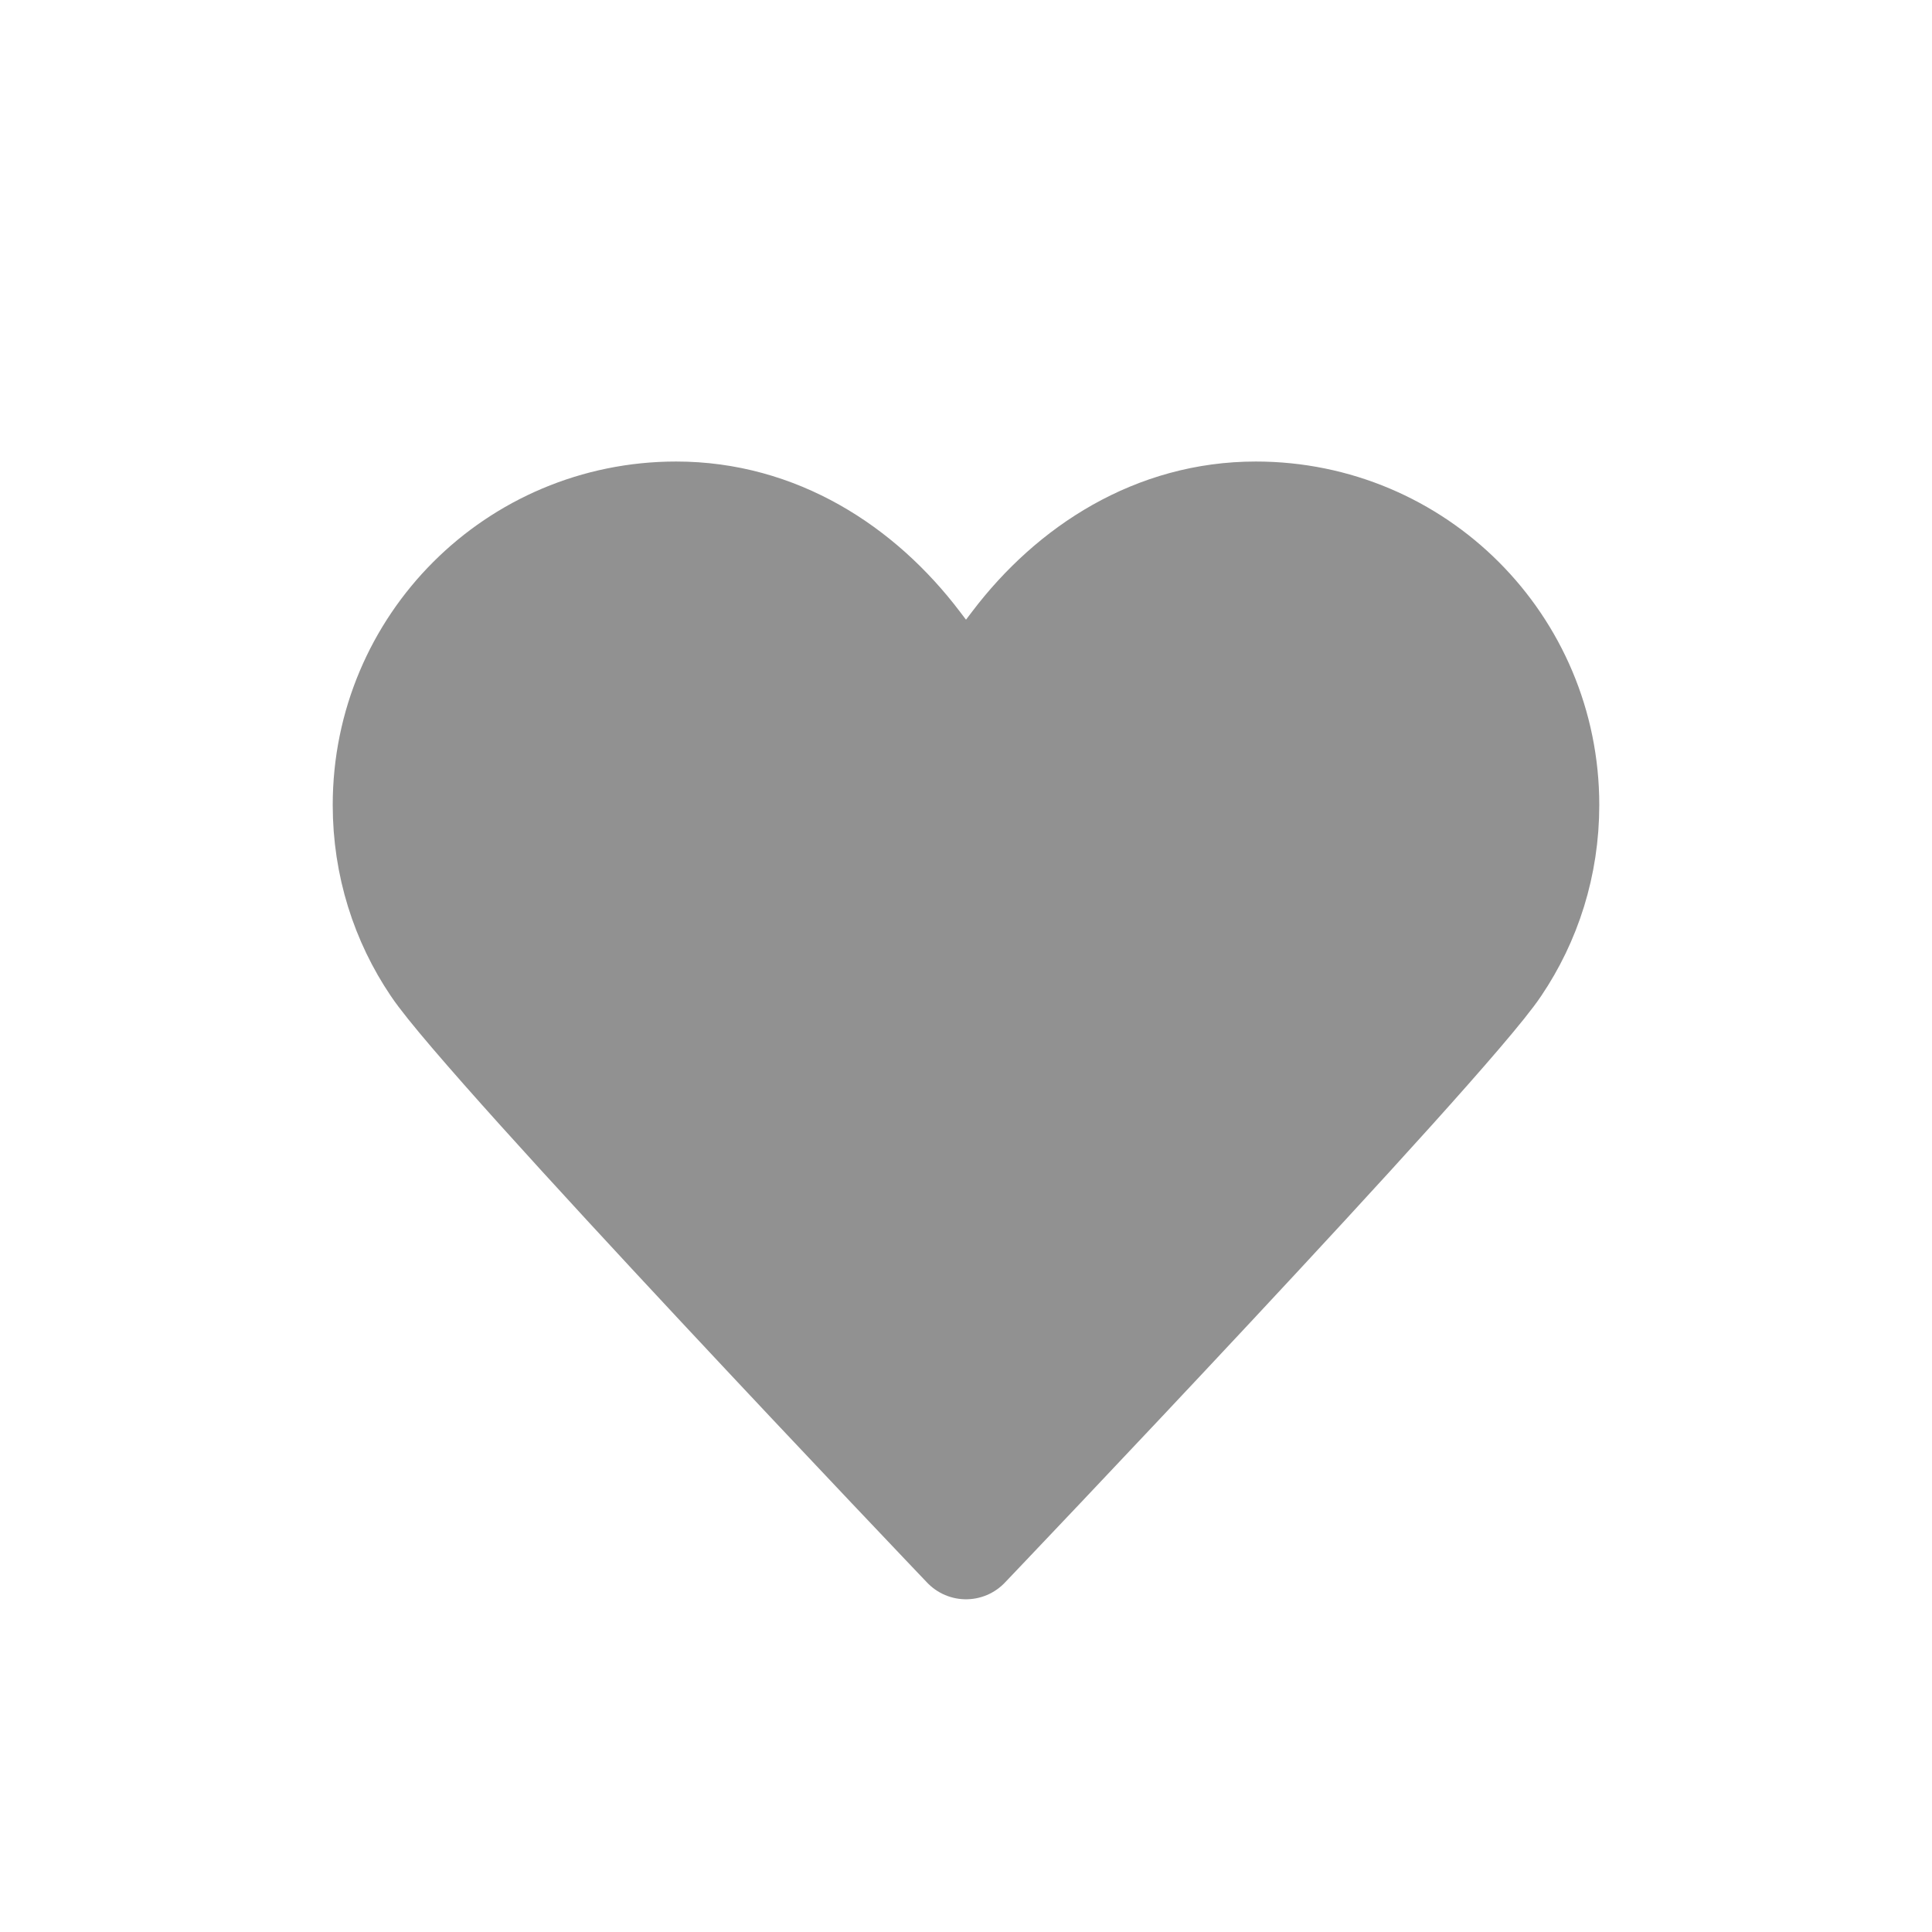
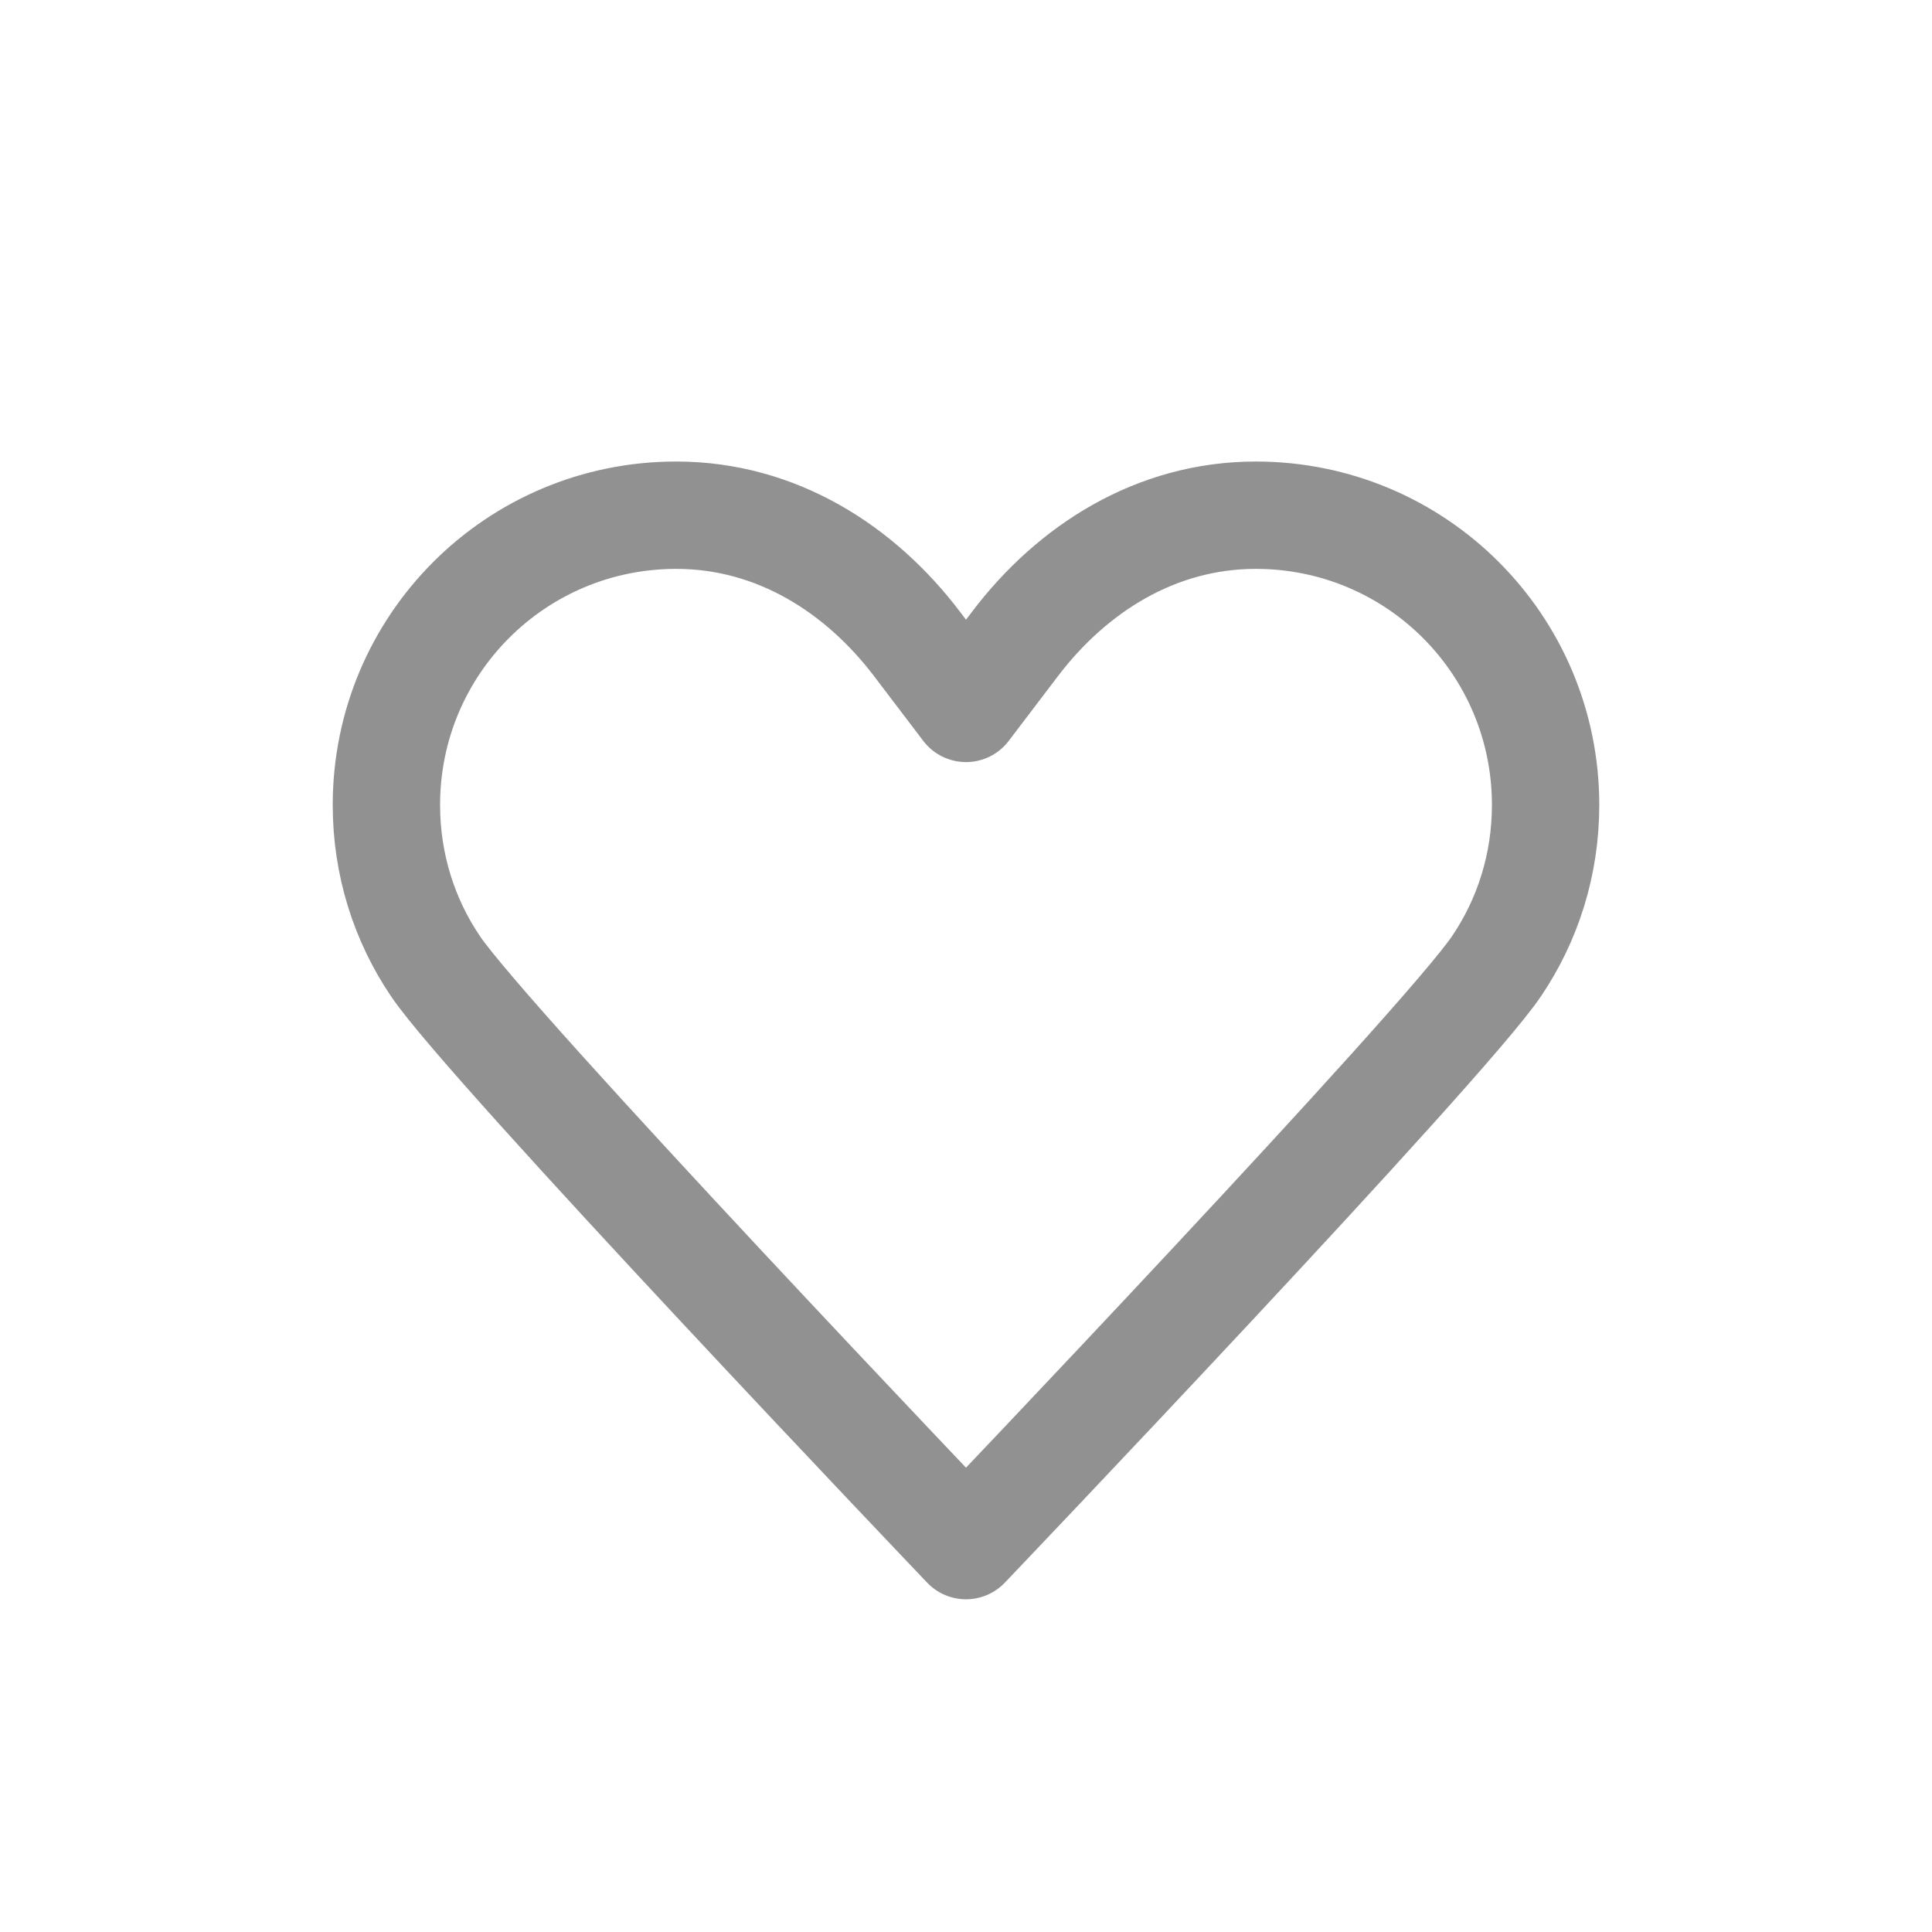
<svg xmlns="http://www.w3.org/2000/svg" width="30" height="30" viewBox="0 0 30 30" fill="none">
  <g id="icon_hummenu=8">
    <g id="Vector">
-       <path d="M15 11C15 11 15 11 14.24 10C13.36 8.84 12.06 8 10.5 8C8.01 8 6 10.01 6 12.5C6 13.43 6.28 14.29 6.76 15C7.57 16.21 15 24 15 24M15 11C15 11 15 11 15.76 10C16.64 8.84 17.94 8 19.5 8C21.99 8 24 10.01 24 12.5C24 13.43 23.72 14.29 23.24 15C22.43 16.21 15 24 15 24" fill="#919191" />
      <path d="M15 11C15 11 15 11 14.24 10C13.36 8.84 12.06 8 10.5 8C8.01 8 6 10.01 6 12.5C6 13.43 6.28 14.29 6.76 15C7.57 16.21 15 24 15 24C15 24 22.43 16.21 23.24 15C23.72 14.29 24 13.43 24 12.5C24 10.01 21.99 8 19.5 8C17.94 8 16.64 8.84 15.76 10C15 11 15 11 15 11Z" stroke="#919191" stroke-width="1.667" stroke-linecap="round" stroke-linejoin="round" />
    </g>
  </g>
</svg>